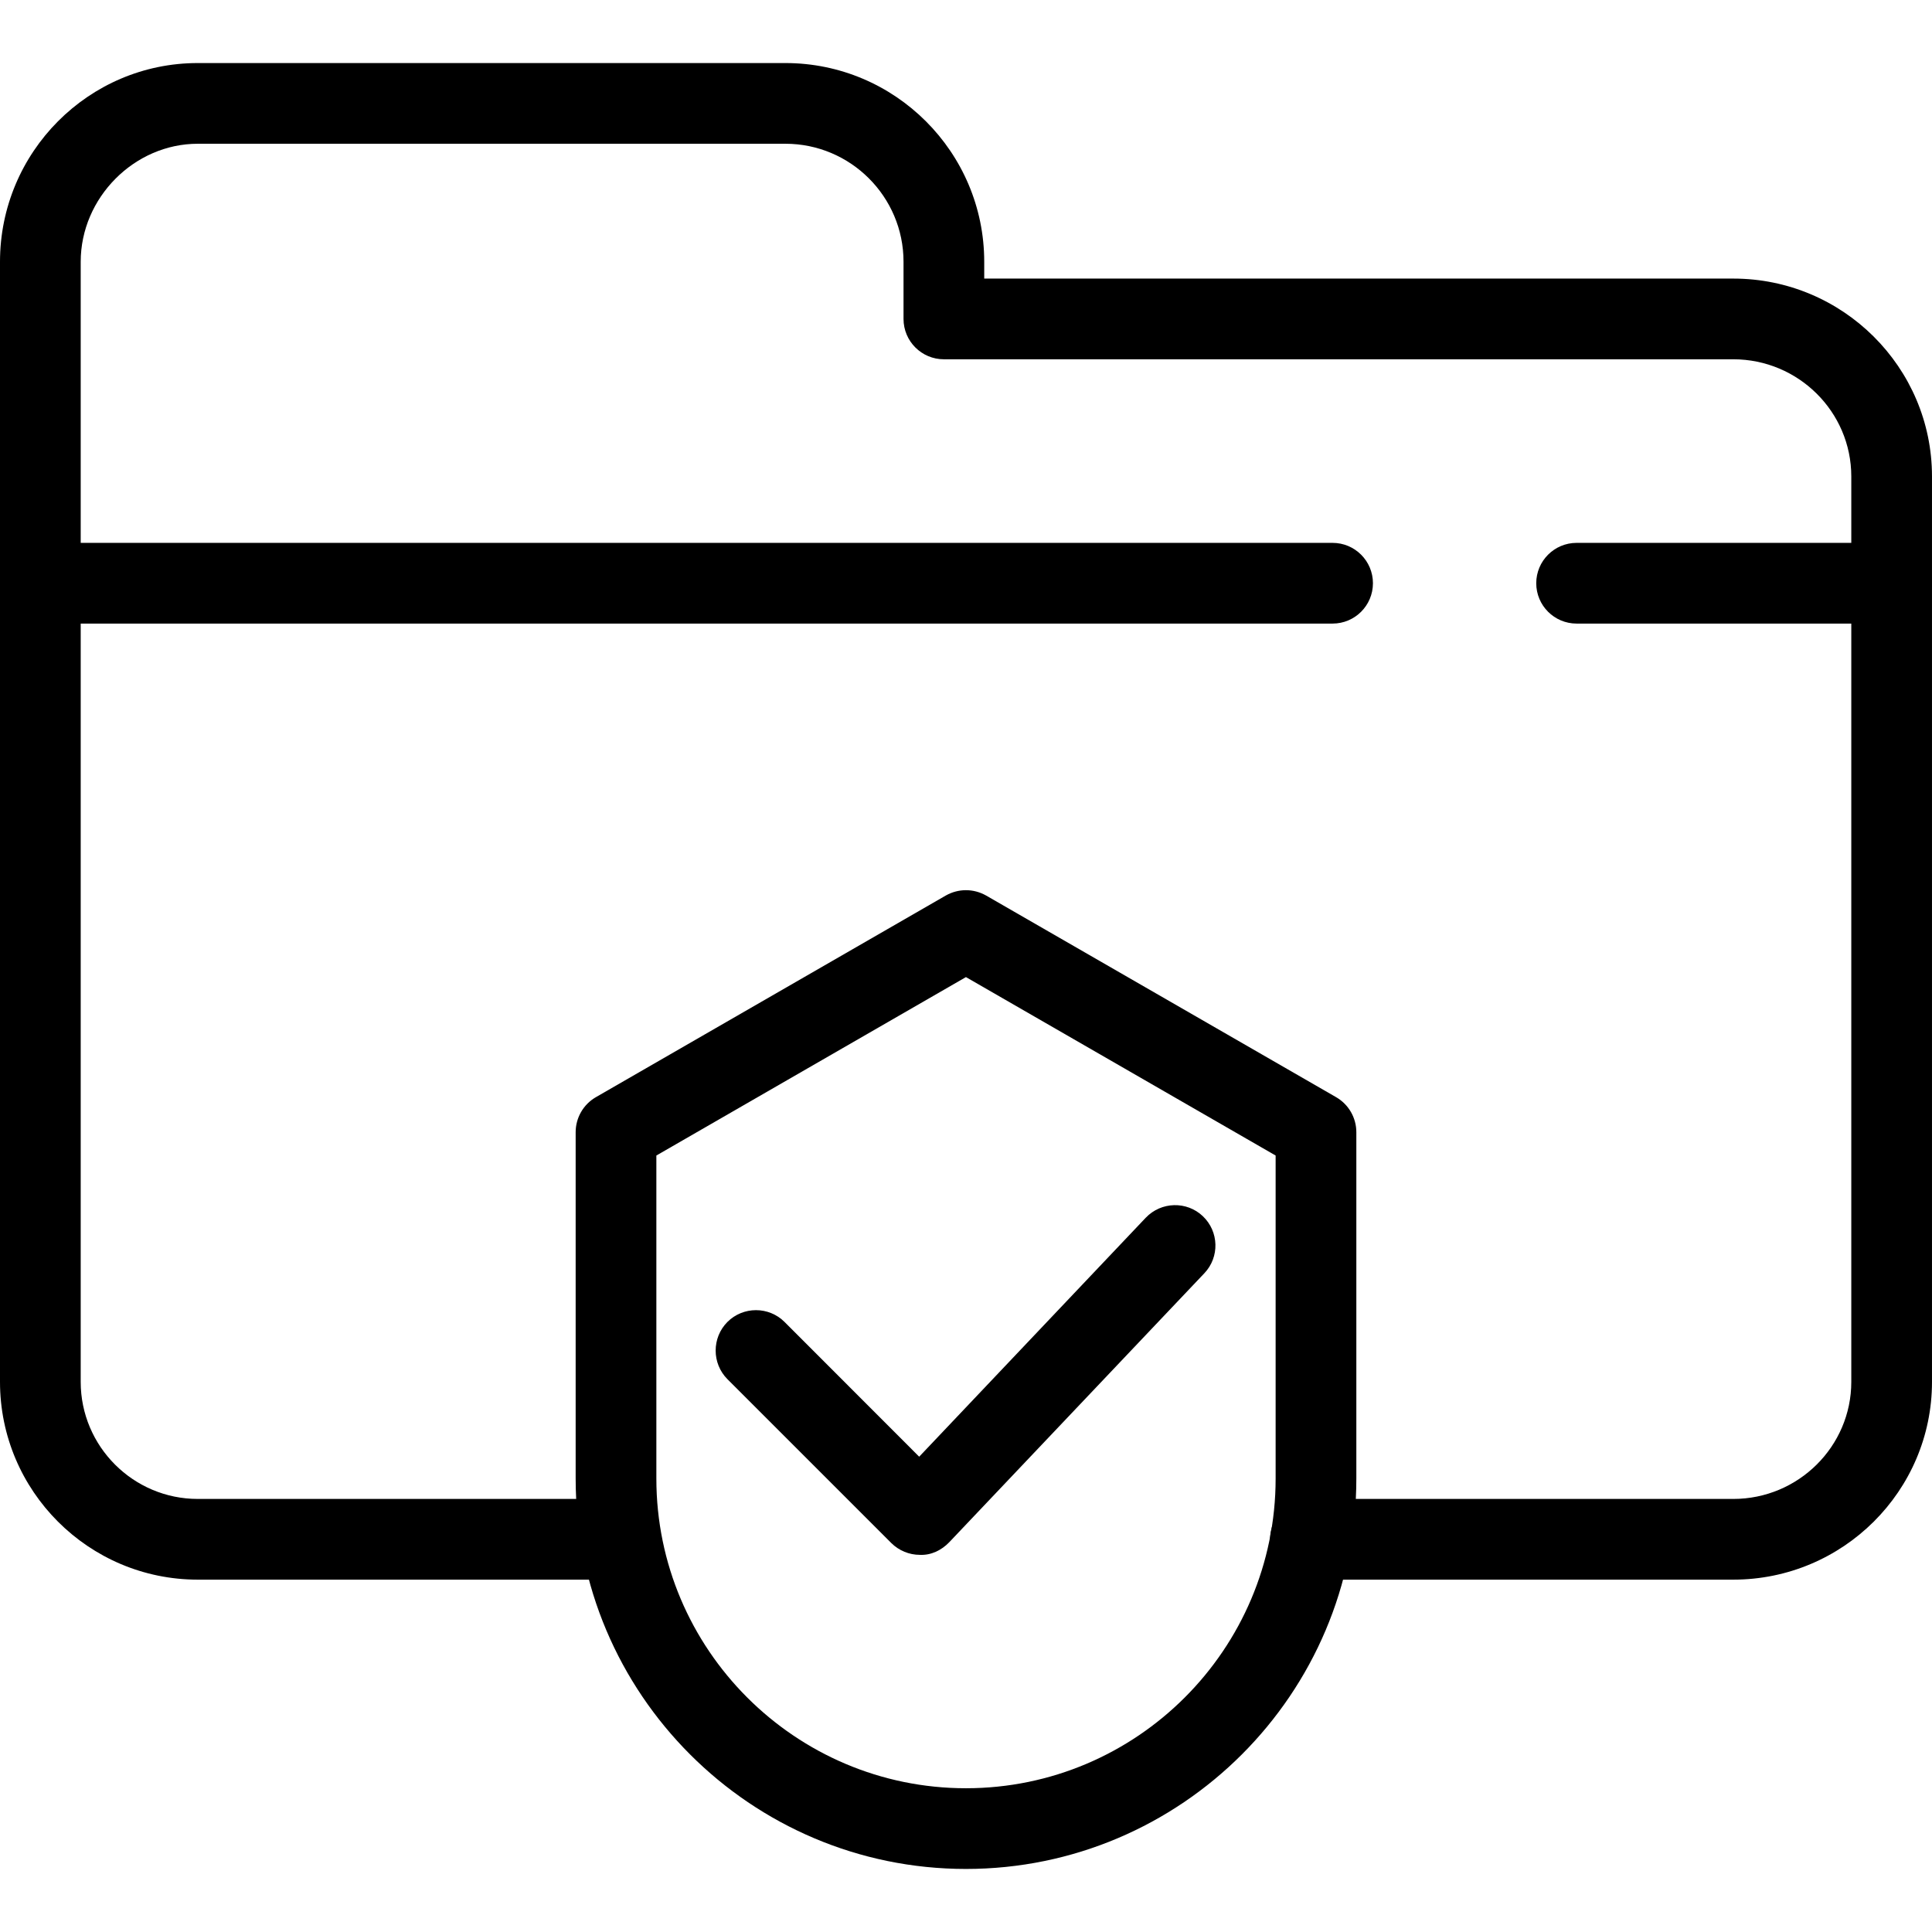
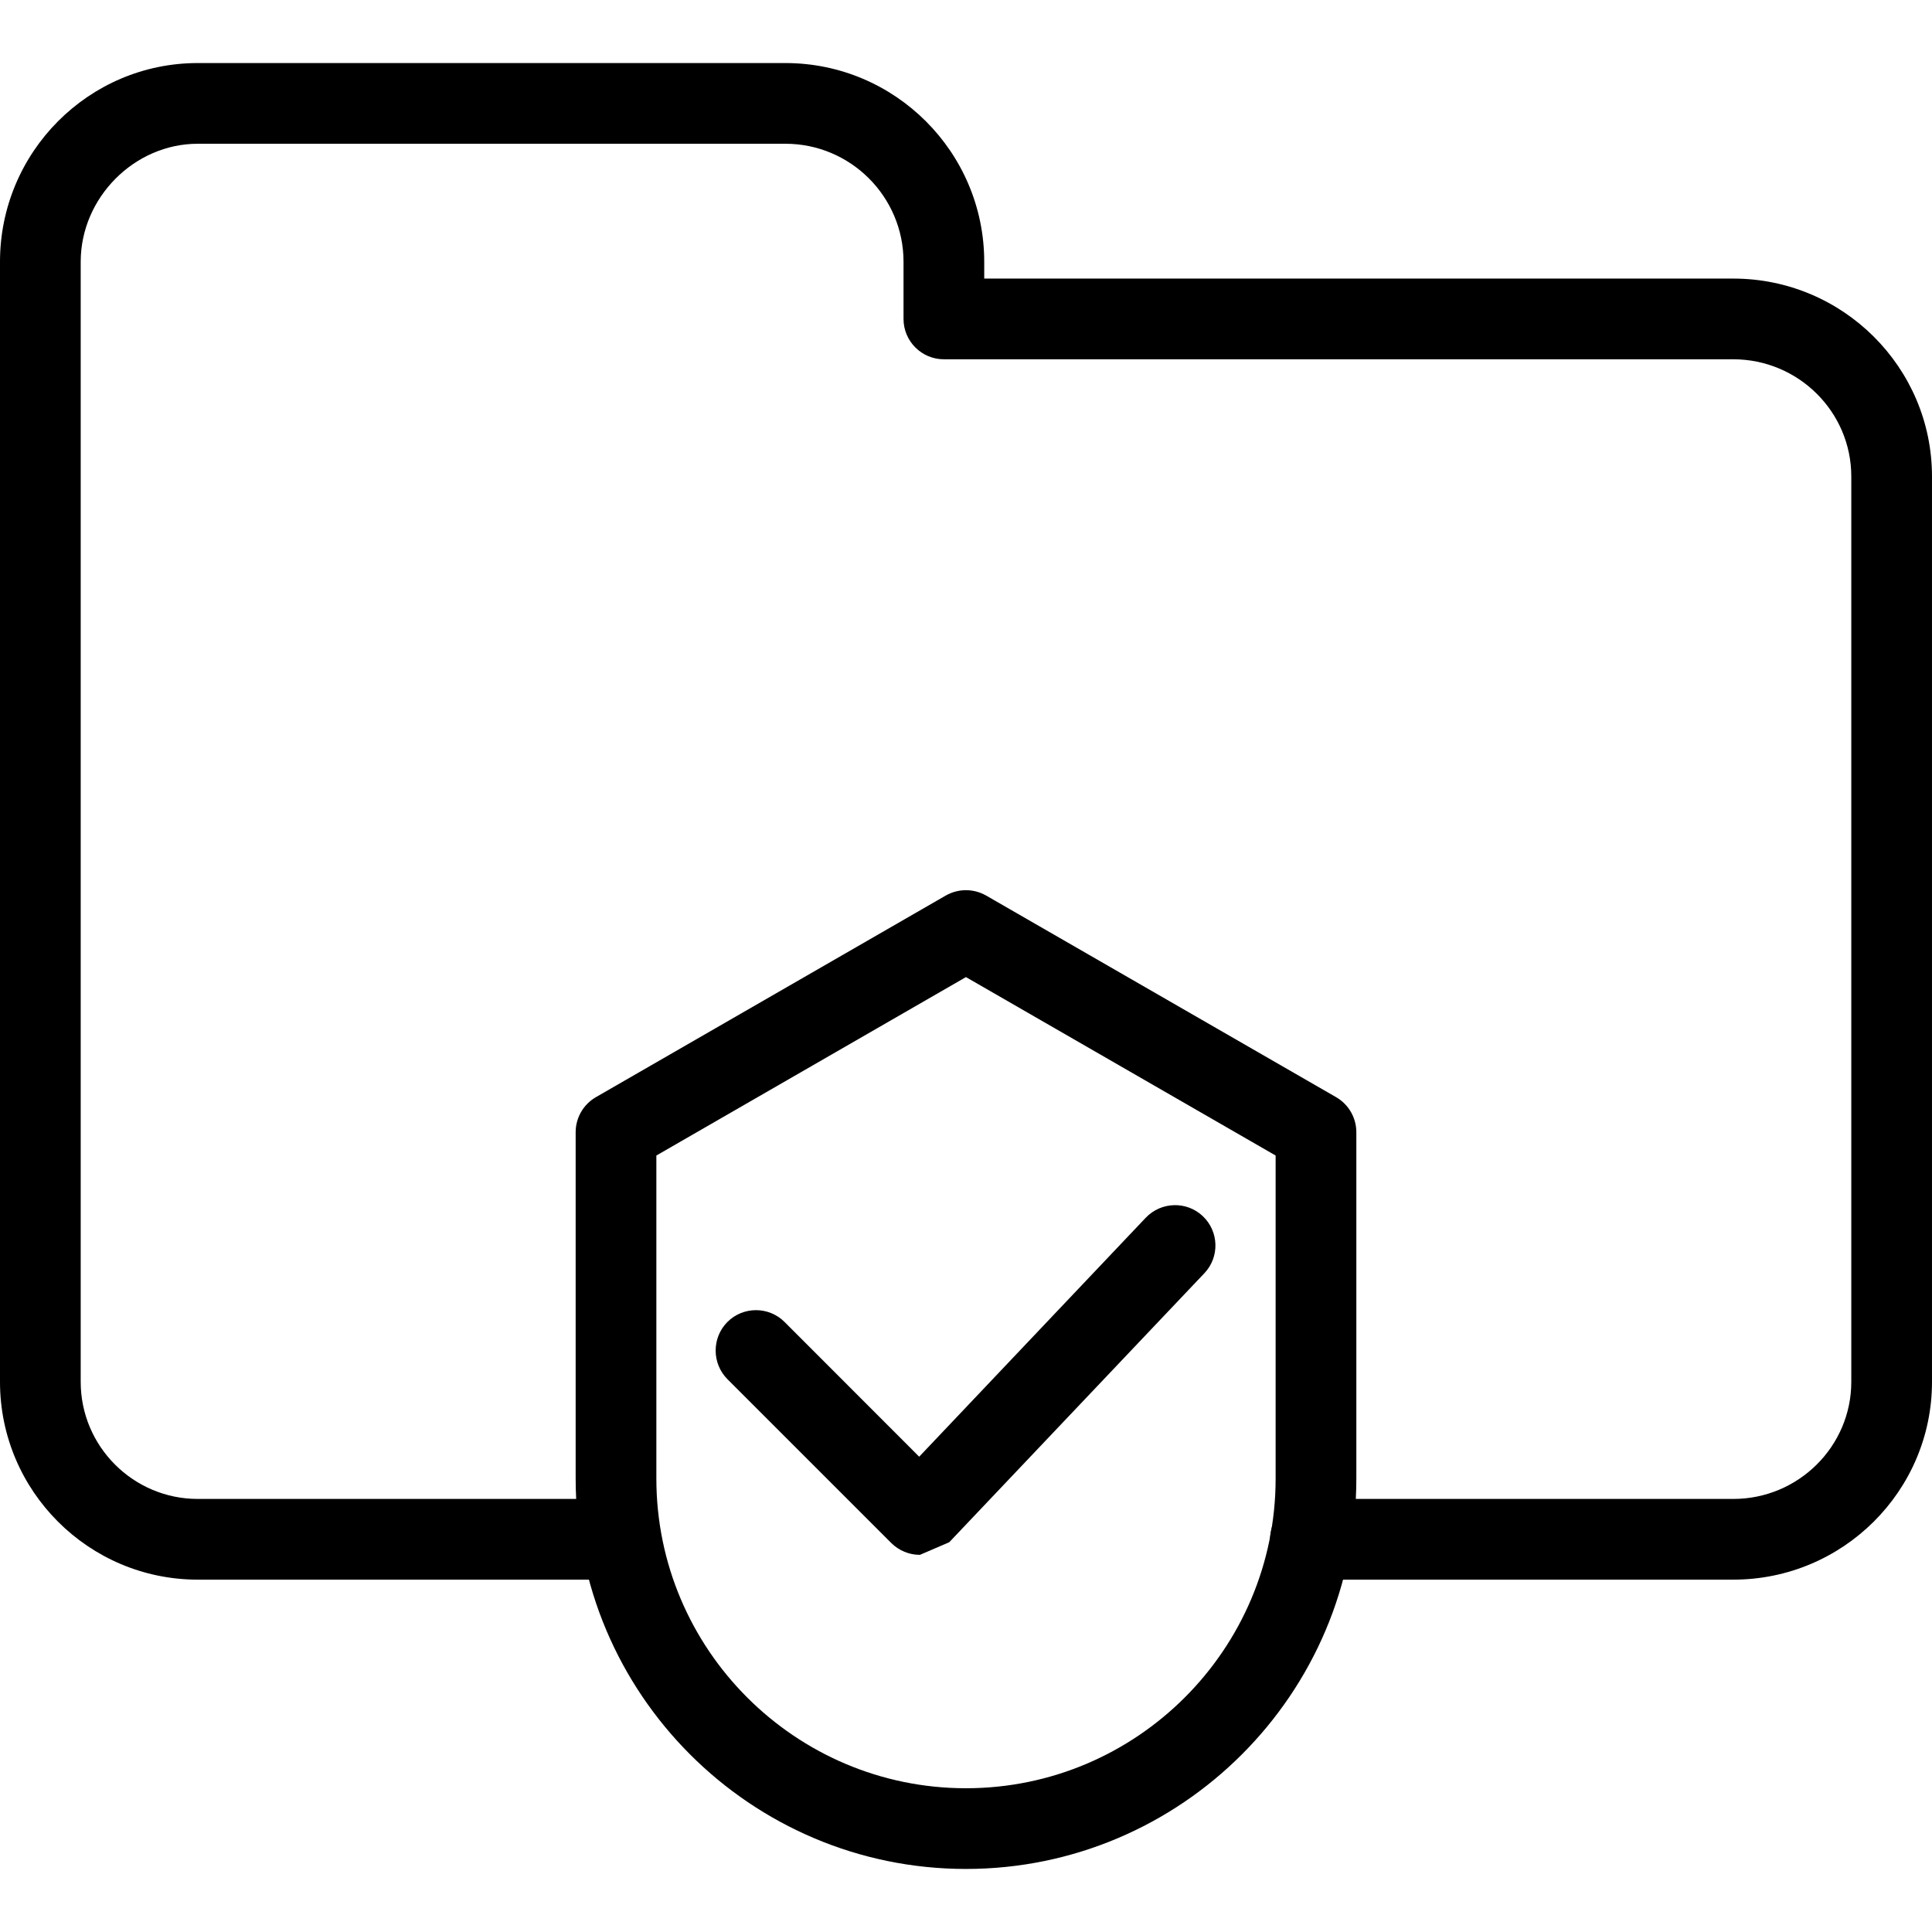
<svg xmlns="http://www.w3.org/2000/svg" id="Layer_1" enable-background="new 0 0 512 512" viewBox="0 0 512 512">
  <g id="_2327520447984_1_">
    <g>
      <path d="m459.338 418.623h-112.064c-5.904 0-10.694-4.79-10.694-10.694 0-5.904 4.79-10.694 10.694-10.694h112.064c17.238 0 31.274-13.924 31.274-31.024v-239.945c0-17.127-14.036-31.051-31.274-31.051h-209.2c-5.904 0-10.694-4.79-10.694-10.694v-15.15c0-17.238-14.036-31.274-31.302-31.274h-155.73c-16.821 0-31.024 14.314-31.024 31.274v296.84c0 17.099 13.924 31.024 31.024 31.024h112.036c5.904 0 10.694 4.79 10.694 10.694 0 5.904-4.79 10.694-10.694 10.694h-112.036c-28.907 0-52.411-23.504-52.411-52.411v-296.84c0-29.046 23.504-52.662 52.411-52.662h155.73c29.046 0 52.69 23.616 52.69 52.662v4.456h198.506c29.046 0 52.662 23.532 52.662 52.439v239.945c0 28.907-23.616 52.411-52.662 52.411z" />
    </g>
    <g>
      <g>
        <path d="m255.986 495.291c-57.034 0-103.43-46.424-103.43-103.458v-91.79c0-3.815 2.033-7.352 5.347-9.274l92.736-53.442c3.342-1.894 7.352-1.894 10.694 0l92.764 53.442c3.314 1.922 5.347 5.458 5.347 9.274v91.79c0 57.034-46.424 103.458-103.458 103.458zm-82.043-189.065v85.607c0 45.254 36.816 82.07 82.043 82.07 45.254 0 82.07-36.816 82.07-82.07v-85.607l-82.07-47.287z" />
      </g>
      <g>
-         <path d="m243.788 412.051c-2.841 0-5.542-1.114-7.575-3.119l-43.444-43.444c-4.149-4.177-4.149-10.972 0-15.15 4.177-4.177 10.972-4.177 15.15 0l35.674 35.702 60.042-63.328c4.094-4.289 10.861-4.456 15.122-.418 4.289 4.066 4.484 10.833.418 15.122l-67.617 71.293c-2.061 2.144-4.818 3.481-7.77 3.342z" />
+         <path d="m243.788 412.051c-2.841 0-5.542-1.114-7.575-3.119l-43.444-43.444c-4.149-4.177-4.149-10.972 0-15.15 4.177-4.177 10.972-4.177 15.15 0l35.674 35.702 60.042-63.328c4.094-4.289 10.861-4.456 15.122-.418 4.289 4.066 4.484 10.833.418 15.122l-67.617 71.293z" />
      </g>
    </g>
    <g>
-       <path d="m501.306 165.255h-83.491c-5.904 0-10.694-4.79-10.694-10.694 0-5.904 4.79-10.694 10.694-10.694h83.491c5.904 0 10.694 4.79 10.694 10.694 0 5.904-4.79 10.694-10.694 10.694zm-148.156 0h-342.457c-5.904 0-10.694-4.79-10.694-10.694 0-5.904 4.79-10.694 10.694-10.694h342.457c5.904 0 10.694 4.79 10.694 10.694 0 5.904-4.79 10.694-10.694 10.694z" />
-     </g>
+       </g>
  </g>
</svg>